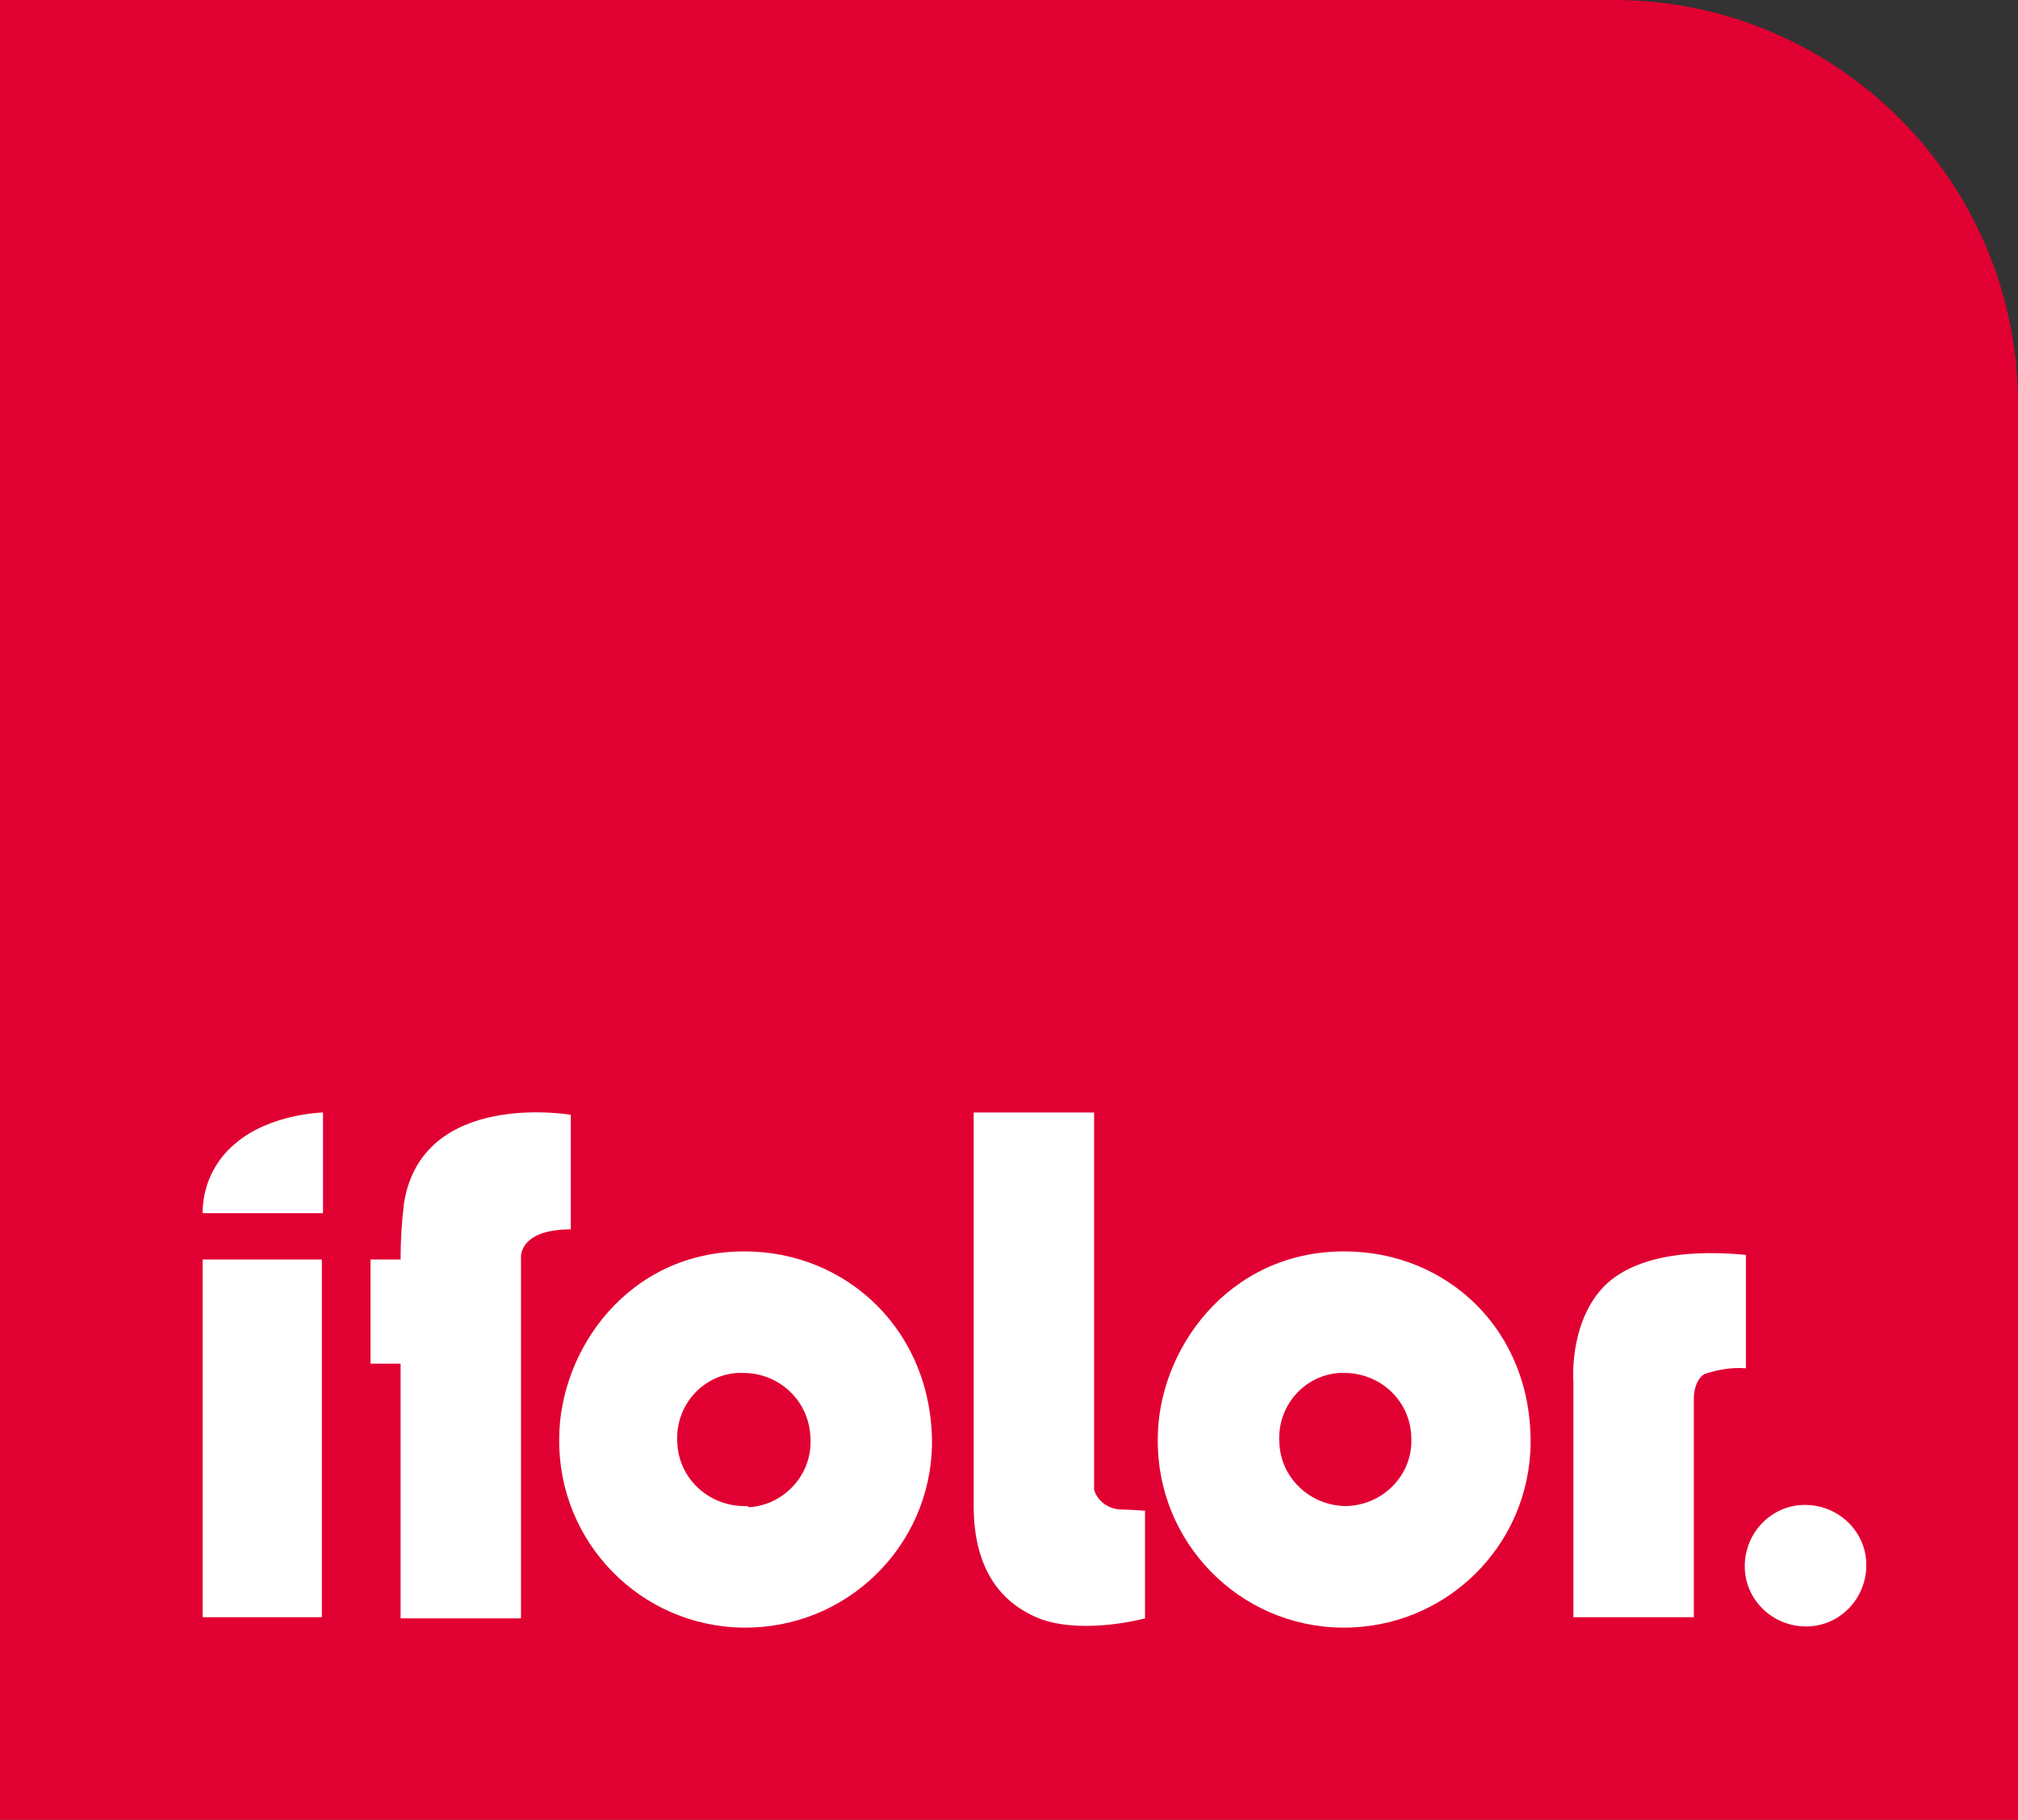
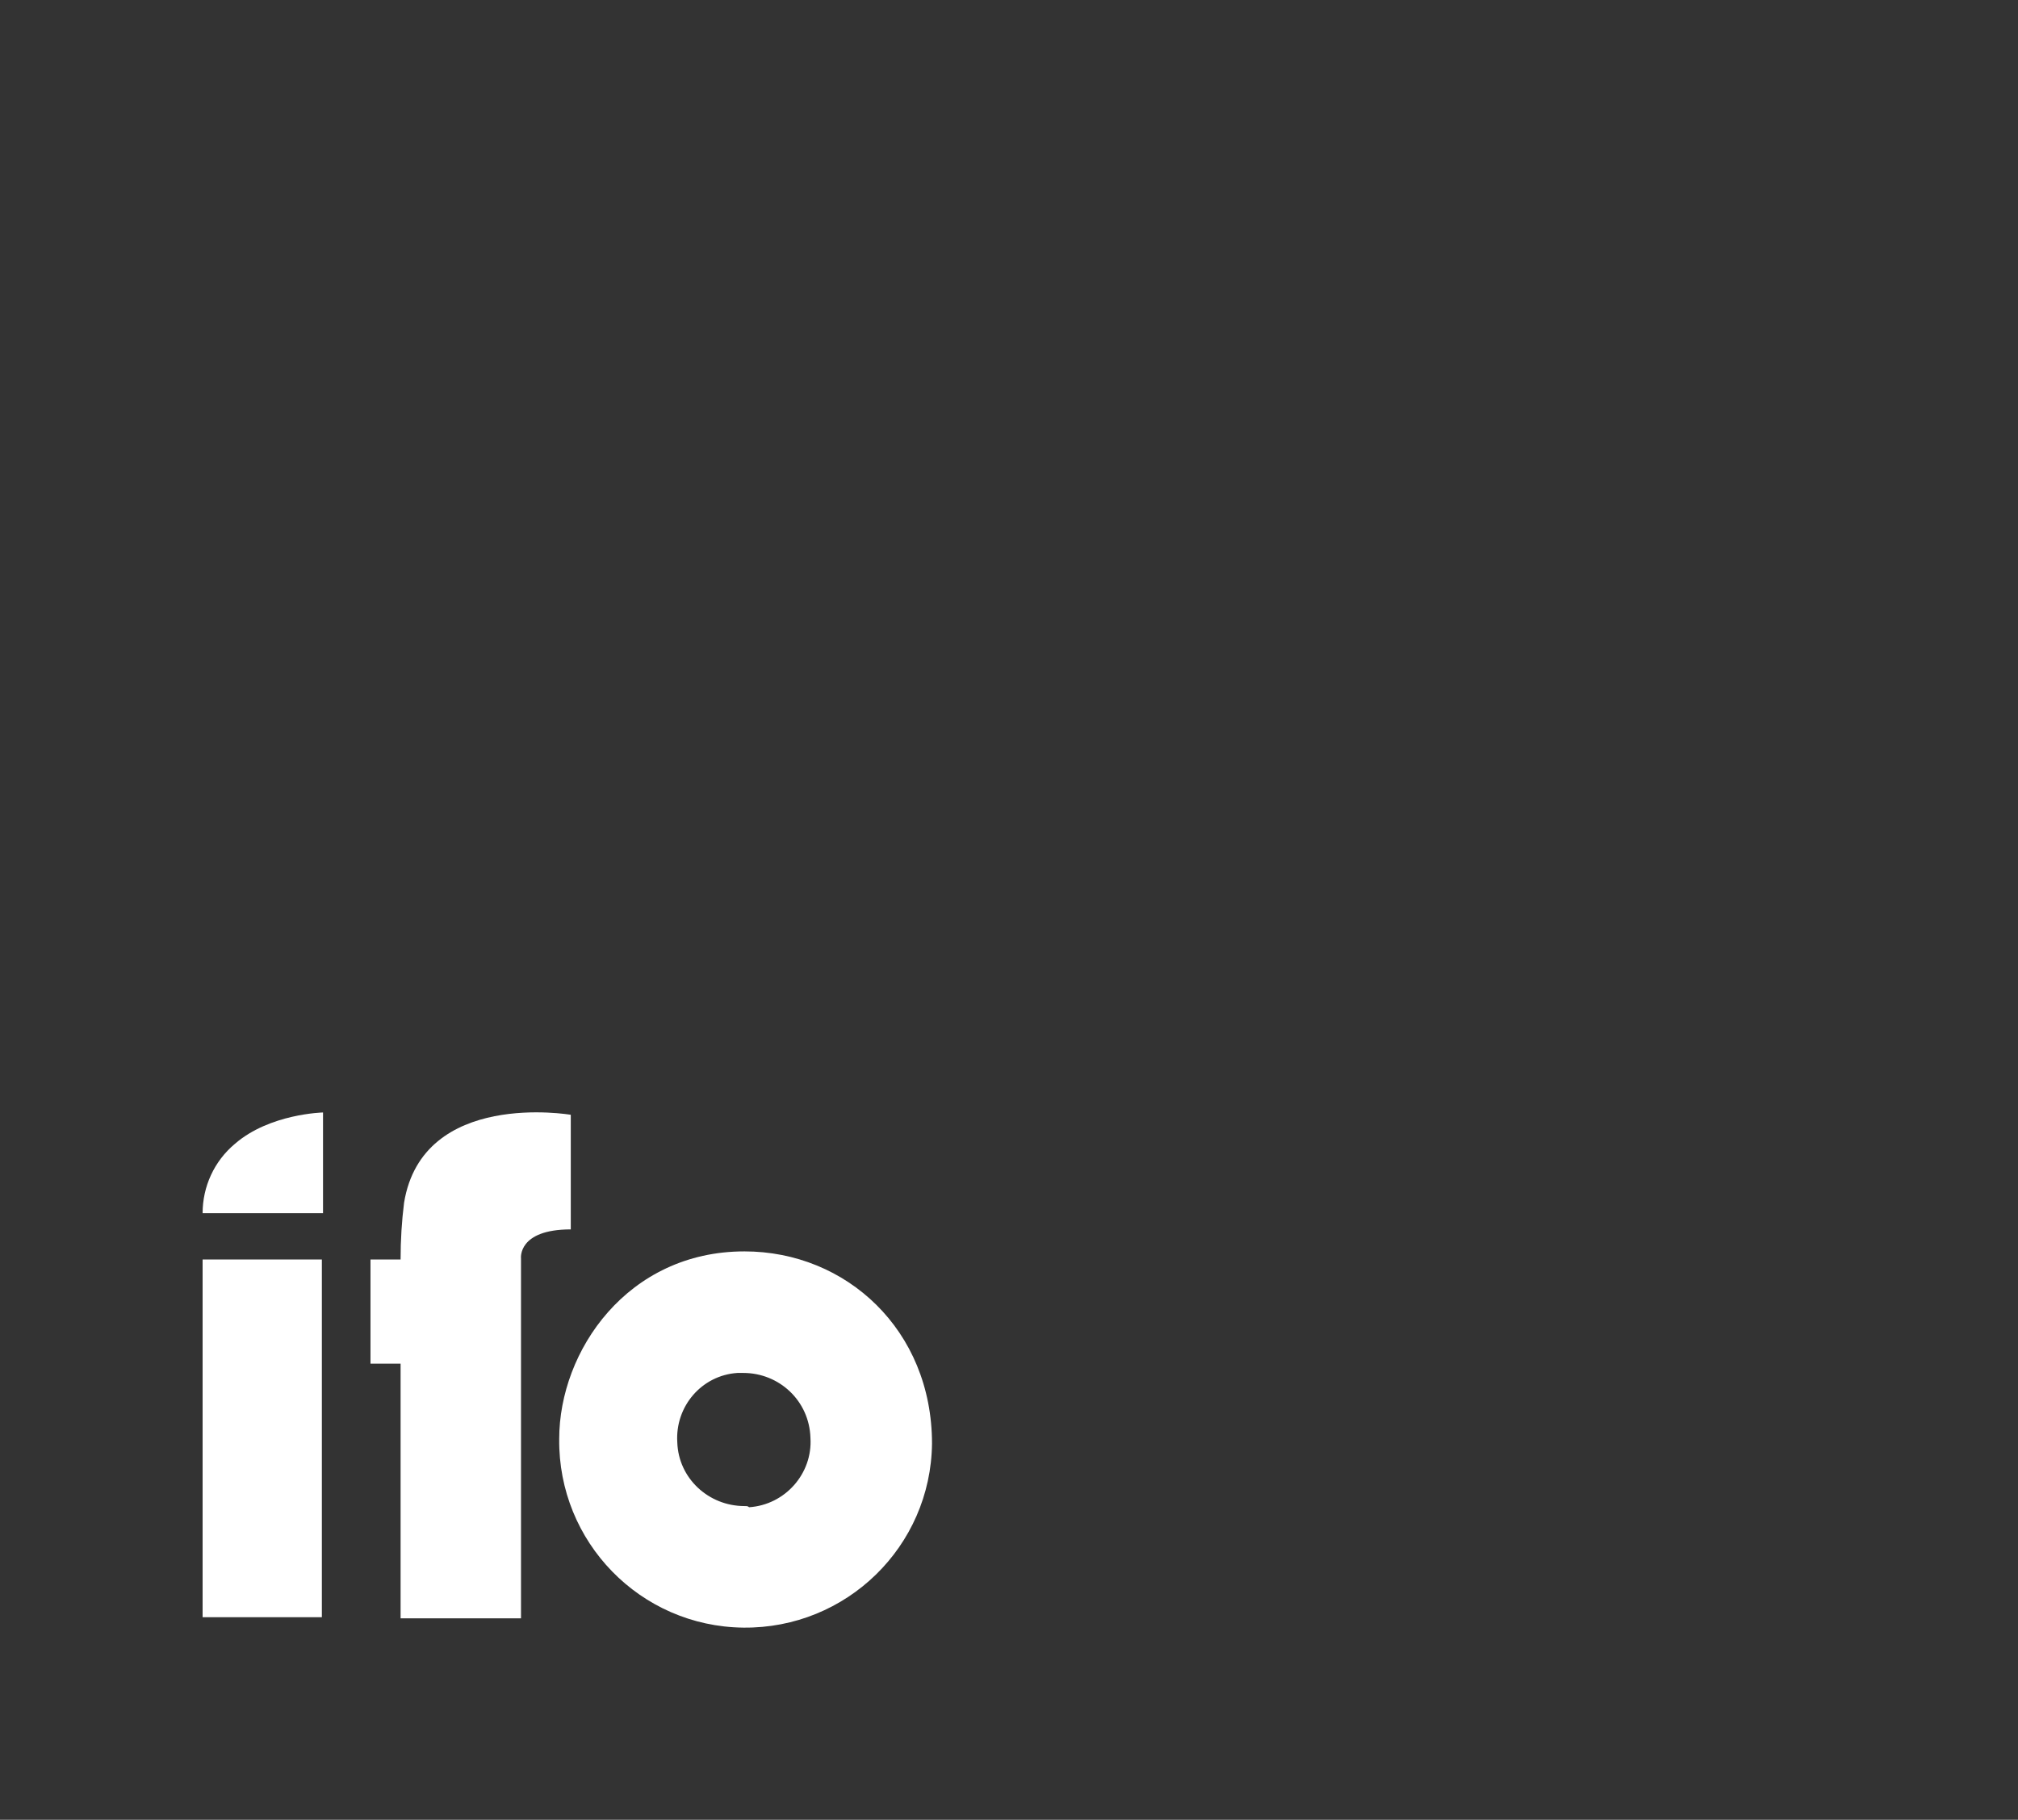
<svg xmlns="http://www.w3.org/2000/svg" version="1.1" id="Layer_1" x="0px" y="0px" viewBox="0 0 174.3 157.2" style="enable-background:new 0 0 174.3 157.2;" xml:space="preserve">
  <rect x="0" y="0" width="174.3" height="157.2" fill="#333333" stroke="none" />
  <style type="text/css">
	.st0{fill:#E10032;}
	.st1{fill-rule:evenodd;clip-rule:evenodd;fill:#FFFFFF;}
</style>
-   <path id="_Path_" class="st0" d="M139.4,0H0v157.2h174.3V34.9C174.3,15.6,158.6,0,139.4,0L139.4,0z" />
  <path id="_Path_2" class="st1" d="M49.3,106.2v-9.9c0,0-12.8-2.2-14.4,7.6c-0.2,1.6-0.3,3.2-0.3,4.9H32v9h2.6v22H45v-31.1  C45,108.7,44.7,106.2,49.3,106.2z" />
  <polygon id="_Path_3" class="st1" points="17.5,139.7 27.8,139.7 27.8,108.8 17.5,108.8 " />
  <path id="_Path_4" class="st1" d="M17.5,104.8h10.4v-8.7c0,0-4.6,0.1-7.6,2.7C18.5,100.3,17.5,102.5,17.5,104.8z" />
-   <path id="_Path_5" class="st1" d="M155.9,130c-2.9,0-5.2,2.4-5.2,5.3c0,2.9,2.4,5.2,5.3,5.2l0,0c2.9,0,5.2-2.4,5.2-5.3  C161.2,132.3,158.8,130,155.9,130z" />
-   <path id="_Path_6" class="st1" d="M150.8,108.4c-6.2-0.6-10.5,0.6-12.6,3.1c-2.7,3.2-2.3,7.9-2.3,7.9v20.3h10.4v-19c0,0,0-1.4,0.9-2  c1.2-0.4,2.4-0.6,3.6-0.5L150.8,108.4L150.8,108.4z" />
-   <path id="_Path_7" class="st1" d="M94.5,128.7V96.1H84.1v34c0,5.5,2.4,8.5,5.9,9.8c3.8,1.3,8.9-0.1,8.9-0.1v-9.3c0,0-1.5-0.1-2-0.1  C95.8,130.4,94.8,129.7,94.5,128.7z" />
  <path id="_Compound_Path_" class="st1" d="M64.3,108.1c-10.1,0-16,8.6-16,16.2c-0.1,8.9,7,16.2,15.9,16.3s16.2-7,16.3-15.9  C80.5,114.9,73.1,108.1,64.3,108.1z M64.3,130.1c-3.1,0-5.7-2.4-5.8-5.5c-0.2-3.1,2.1-5.8,5.2-6c0.2,0,0.3,0,0.5,0  c3.1,0,5.7,2.4,5.8,5.6c0.2,3.1-2.2,5.8-5.3,6C64.6,130.1,64.5,130.1,64.3,130.1L64.3,130.1z" />
-   <path id="_Compound_Path_2" class="st1" d="M116.1,108.1c-10.1,0-16.1,8.6-16.1,16.2c-0.1,8.9,7,16.2,15.9,16.3s16.2-7,16.3-15.9  C132.3,114.9,125,108.1,116.1,108.1z M116.3,130.1c-3.1,0-5.7-2.4-5.8-5.5c-0.2-3.1,2.1-5.8,5.2-6c0.1,0,0.3,0,0.4,0  c3.2,0,5.8,2.5,5.8,5.7C122,127.4,119.5,130,116.3,130.1L116.3,130.1L116.3,130.1z" />
</svg>